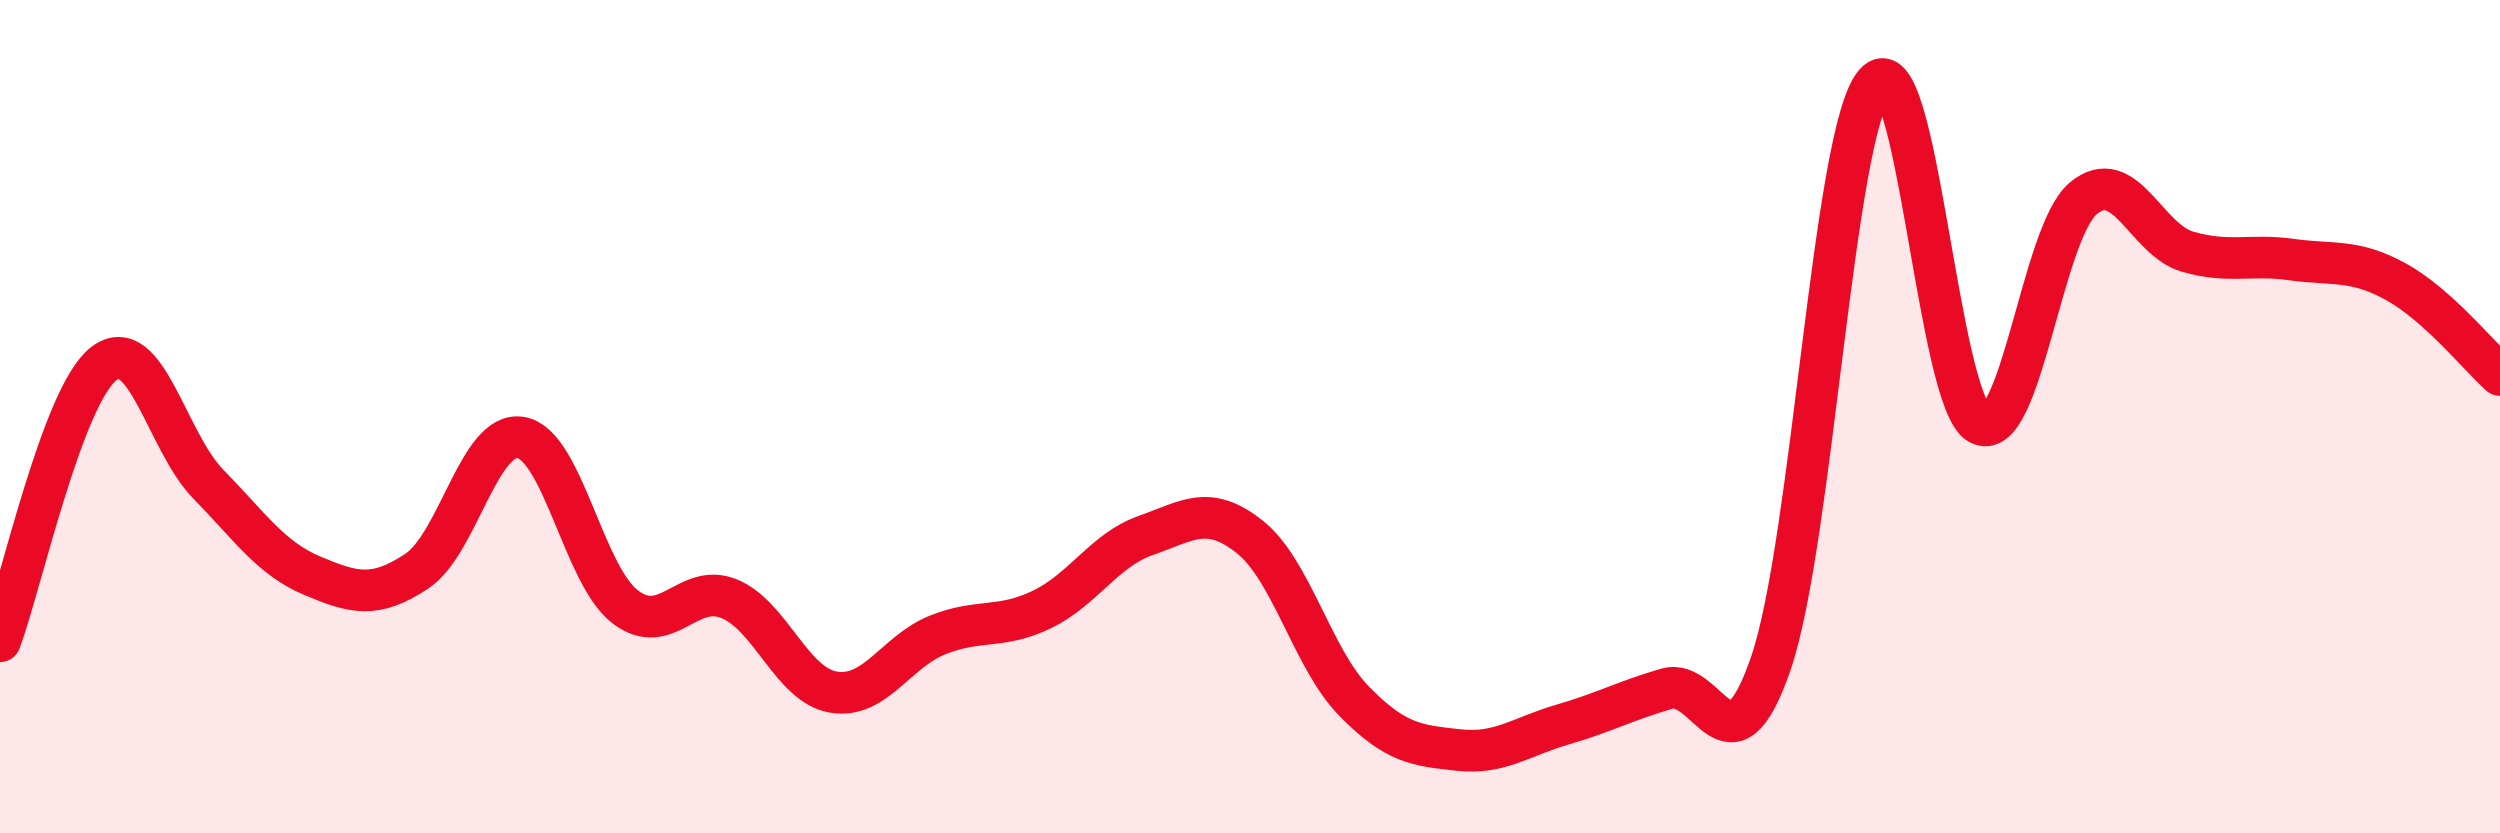
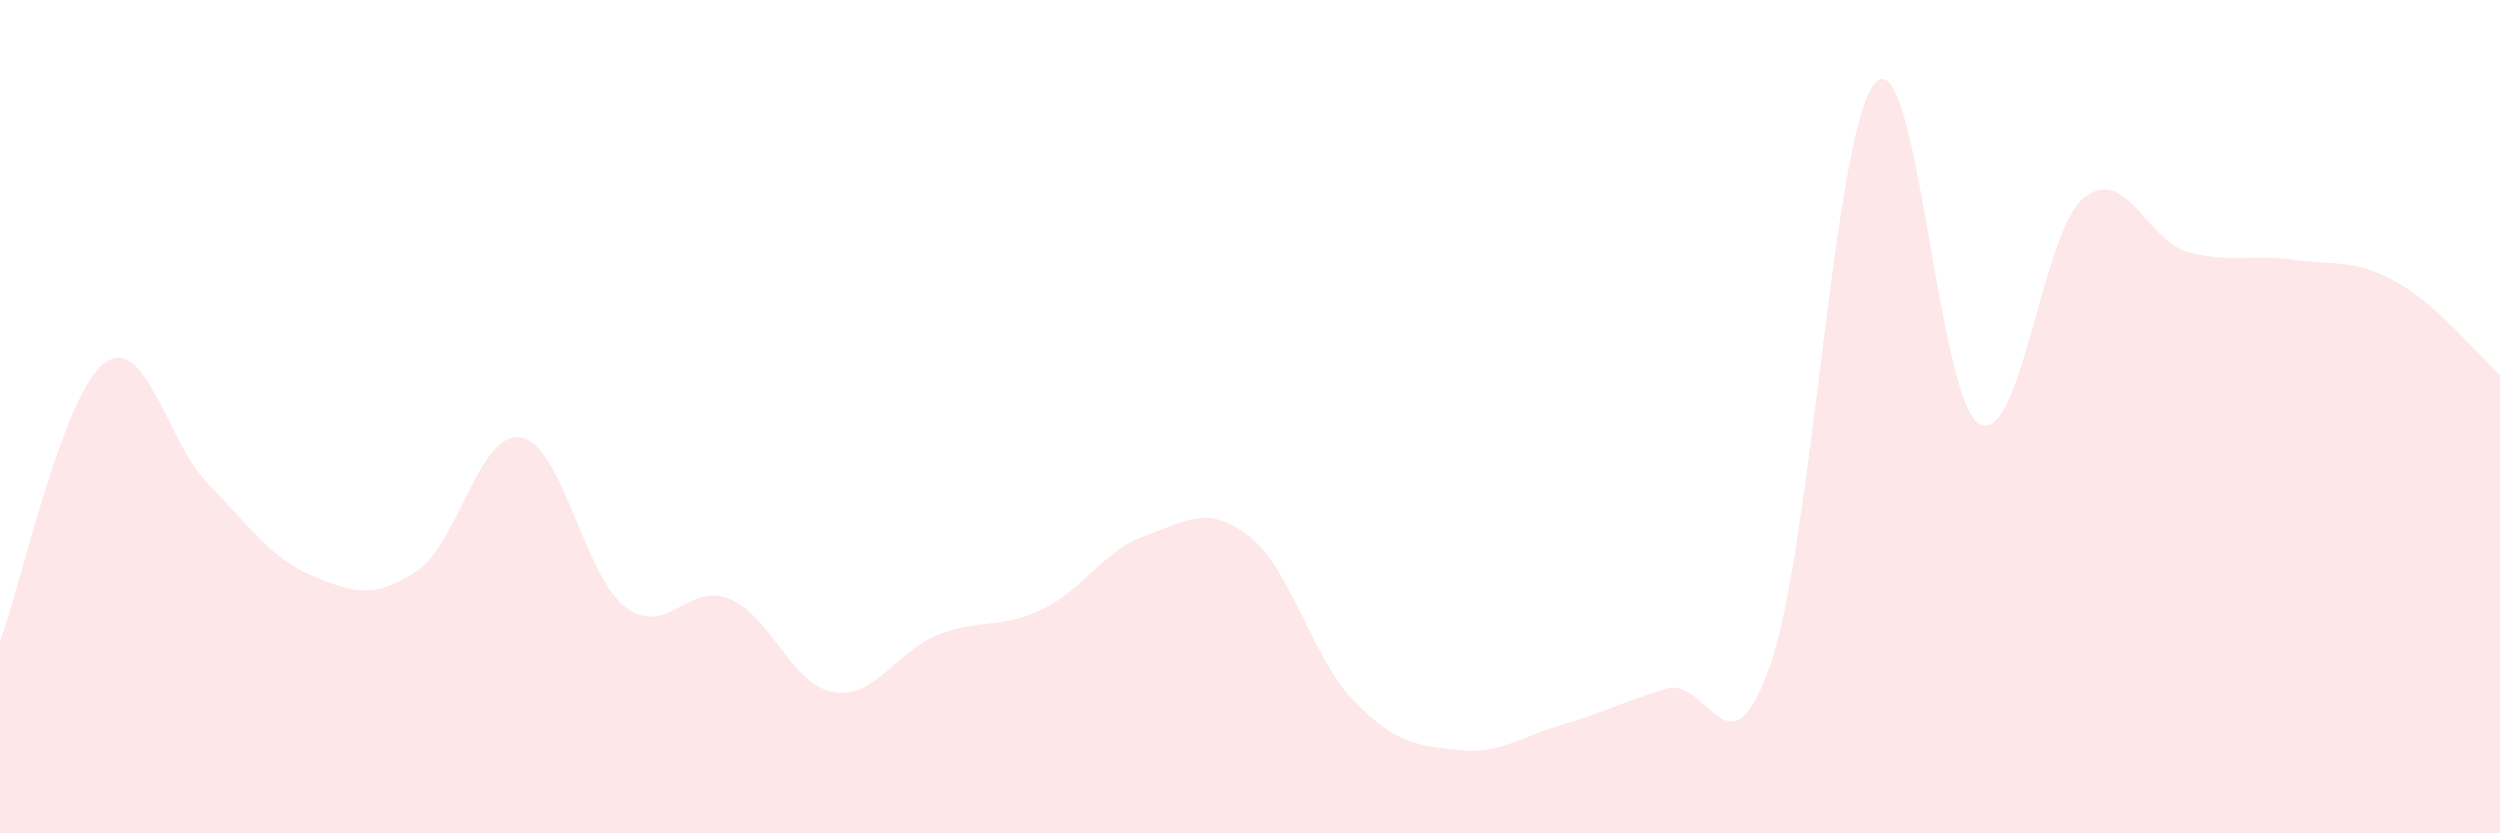
<svg xmlns="http://www.w3.org/2000/svg" width="60" height="20" viewBox="0 0 60 20">
  <path d="M 0,15.39 C 0.5,14.06 1.5,9.47 2.5,8.72 C 3.5,7.97 4,10.6 5,11.62 C 6,12.64 6.5,13.4 7.5,13.82 C 8.5,14.24 9,14.37 10,13.71 C 11,13.05 11.5,10.33 12.5,10.5 C 13.5,10.67 14,13.79 15,14.56 C 16,15.33 16.5,13.96 17.5,14.37 C 18.5,14.78 19,16.44 20,16.61 C 21,16.78 21.5,15.64 22.5,15.24 C 23.5,14.84 24,15.11 25,14.63 C 26,14.15 26.5,13.2 27.5,12.85 C 28.5,12.5 29,12.09 30,12.89 C 31,13.69 31.5,15.81 32.5,16.83 C 33.5,17.85 34,17.89 35,18 C 36,18.11 36.5,17.68 37.5,17.39 C 38.5,17.1 39,16.82 40,16.53 C 41,16.24 41.5,18.83 42.5,15.92 C 43.5,13.01 44,3.15 45,2 C 46,0.85 46.5,9.62 47.5,10.17 C 48.5,10.72 49,5.59 50,4.76 C 51,3.93 51.5,5.75 52.5,6.04 C 53.5,6.33 54,6.09 55,6.23 C 56,6.37 56.5,6.21 57.5,6.76 C 58.5,7.31 59.5,8.55 60,9L60 20L0 20Z" fill="#EB0A25" opacity="0.1" stroke-linecap="round" stroke-linejoin="round" />
-   <path d="M 0,15.39 C 0.5,14.06 1.5,9.47 2.5,8.72 C 3.5,7.97 4,10.6 5,11.62 C 6,12.64 6.5,13.4 7.5,13.82 C 8.5,14.24 9,14.37 10,13.71 C 11,13.05 11.5,10.33 12.5,10.5 C 13.5,10.67 14,13.79 15,14.56 C 16,15.33 16.5,13.96 17.5,14.37 C 18.5,14.78 19,16.44 20,16.61 C 21,16.78 21.5,15.64 22.5,15.24 C 23.5,14.84 24,15.11 25,14.63 C 26,14.15 26.5,13.2 27.5,12.85 C 28.5,12.5 29,12.09 30,12.89 C 31,13.69 31.5,15.81 32.5,16.83 C 33.5,17.85 34,17.89 35,18 C 36,18.11 36.5,17.68 37.5,17.39 C 38.5,17.1 39,16.82 40,16.53 C 41,16.24 41.5,18.83 42.5,15.92 C 43.5,13.01 44,3.15 45,2 C 46,0.85 46.5,9.62 47.5,10.17 C 48.5,10.72 49,5.59 50,4.76 C 51,3.93 51.5,5.75 52.5,6.04 C 53.5,6.33 54,6.09 55,6.23 C 56,6.37 56.5,6.21 57.5,6.76 C 58.5,7.31 59.5,8.55 60,9" stroke="#EB0A25" stroke-width="1" fill="none" stroke-linecap="round" stroke-linejoin="round" />
</svg>